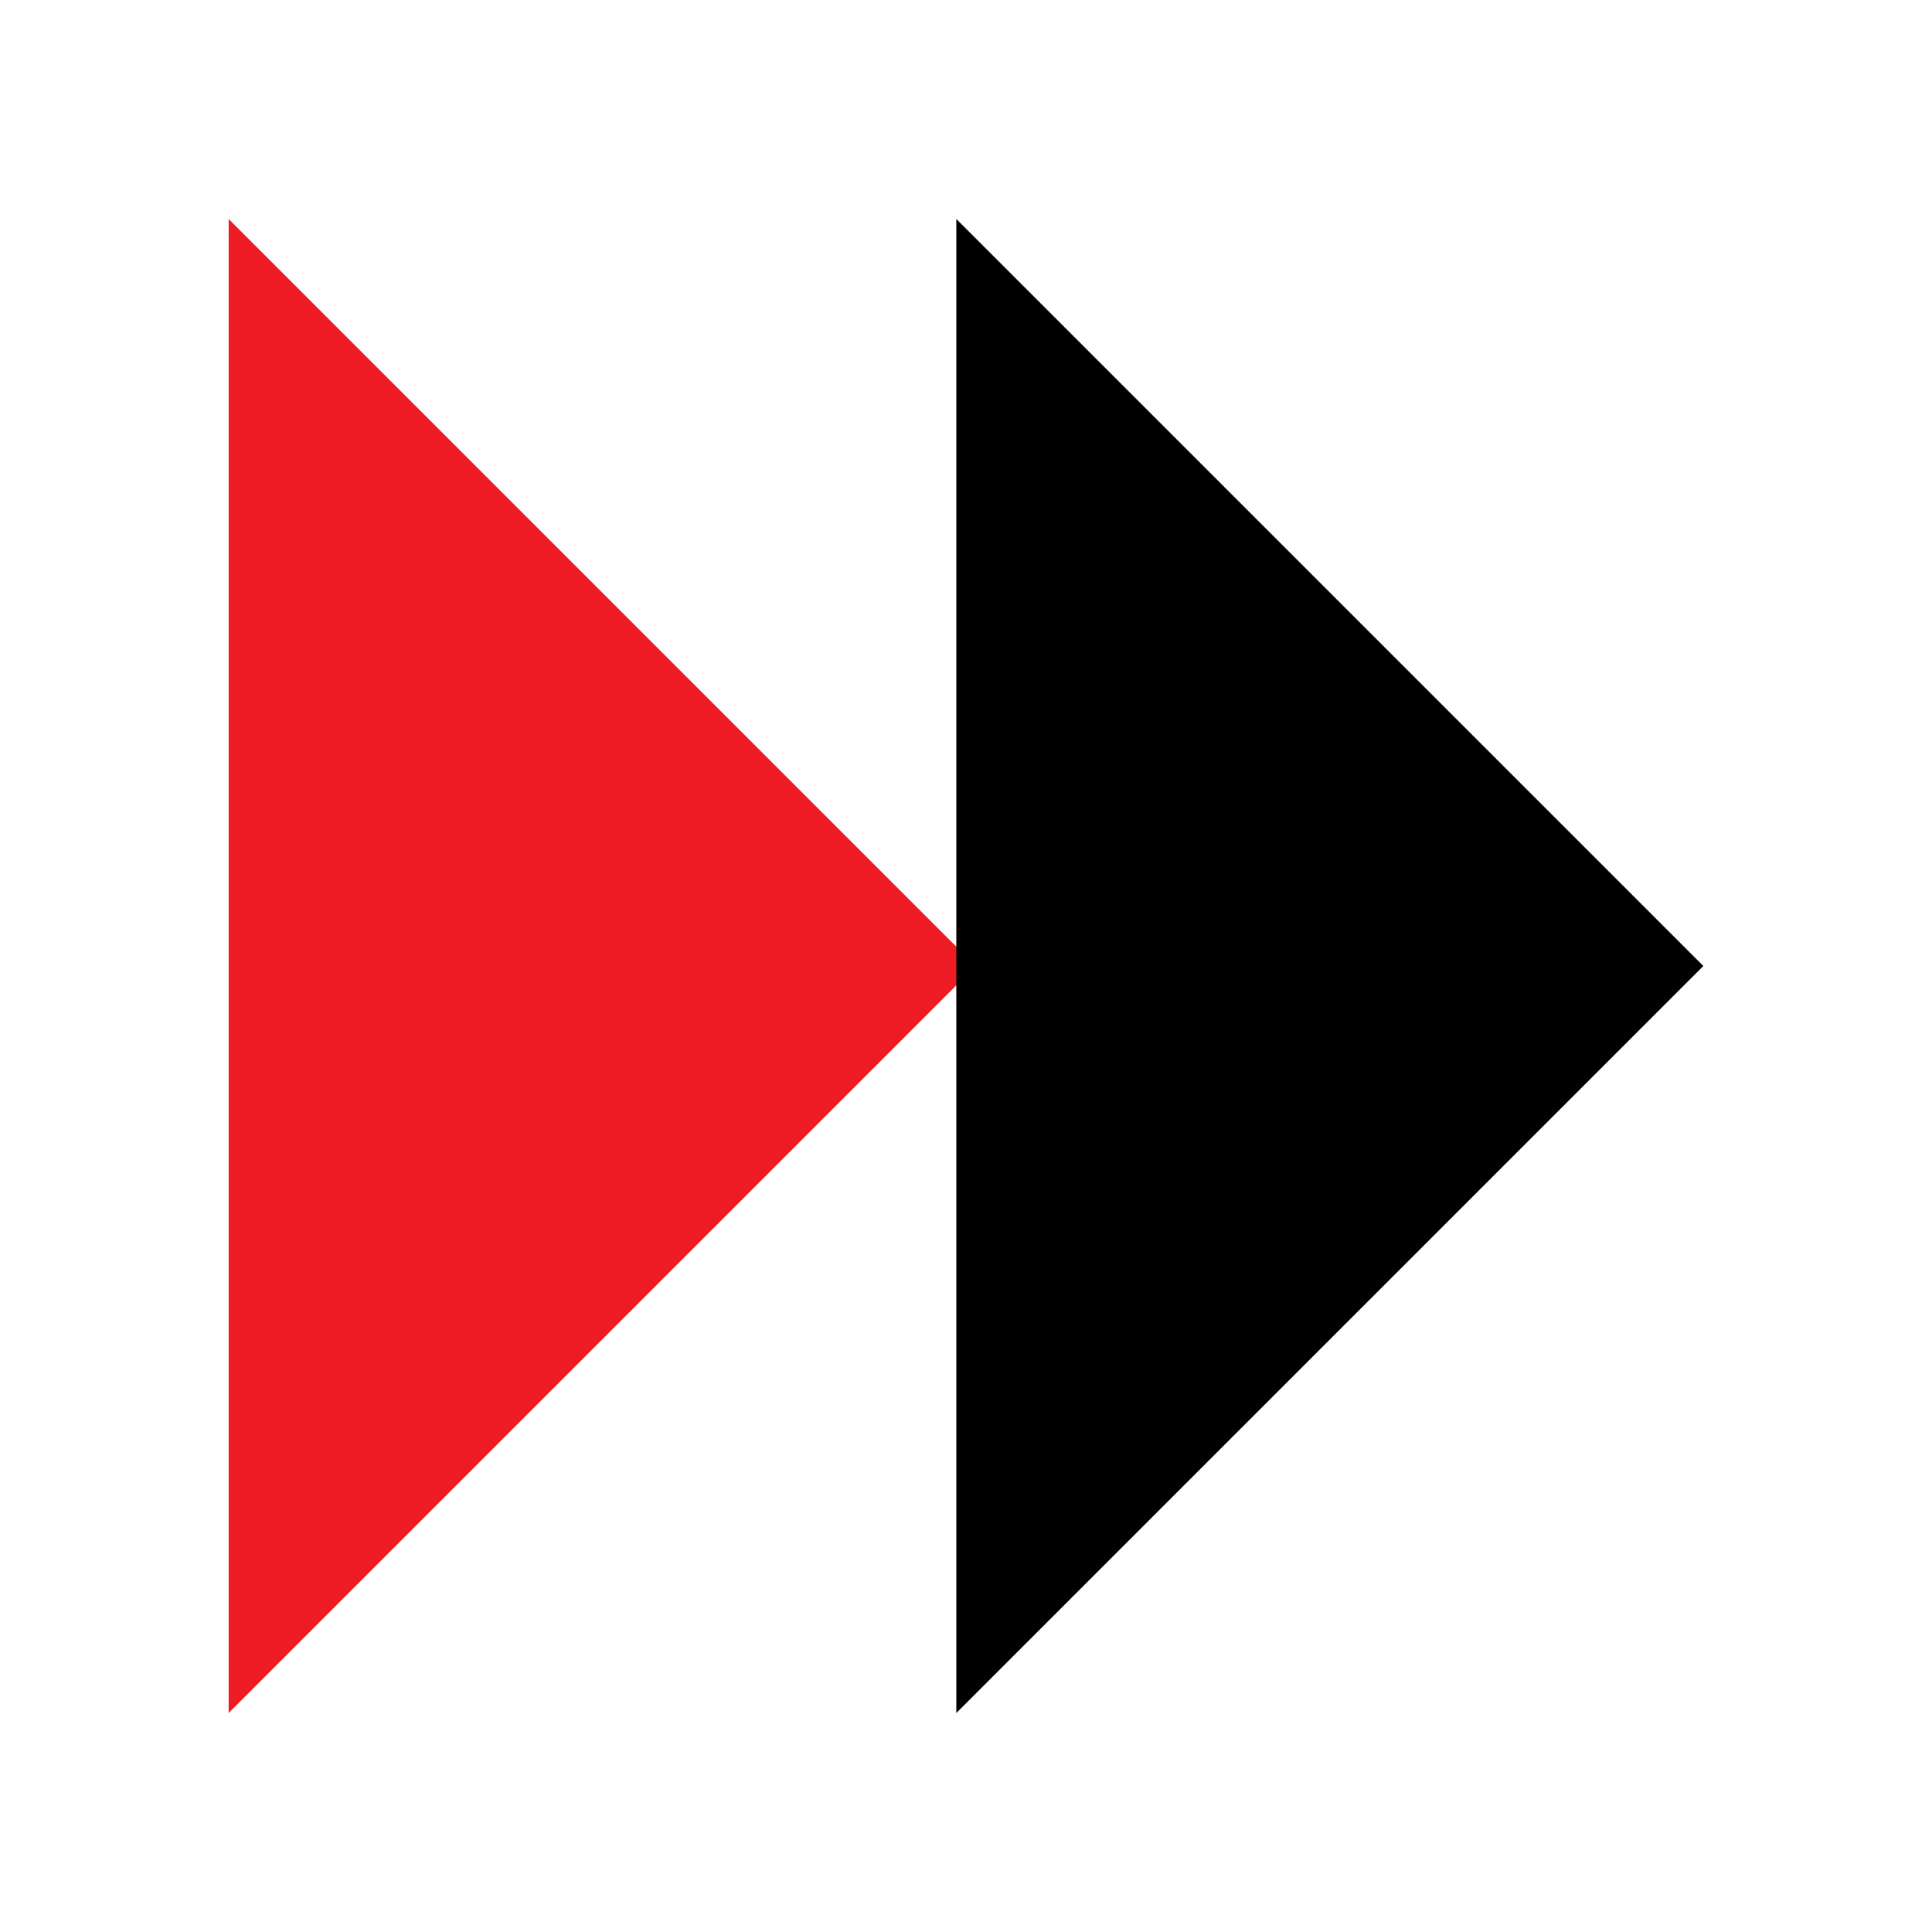
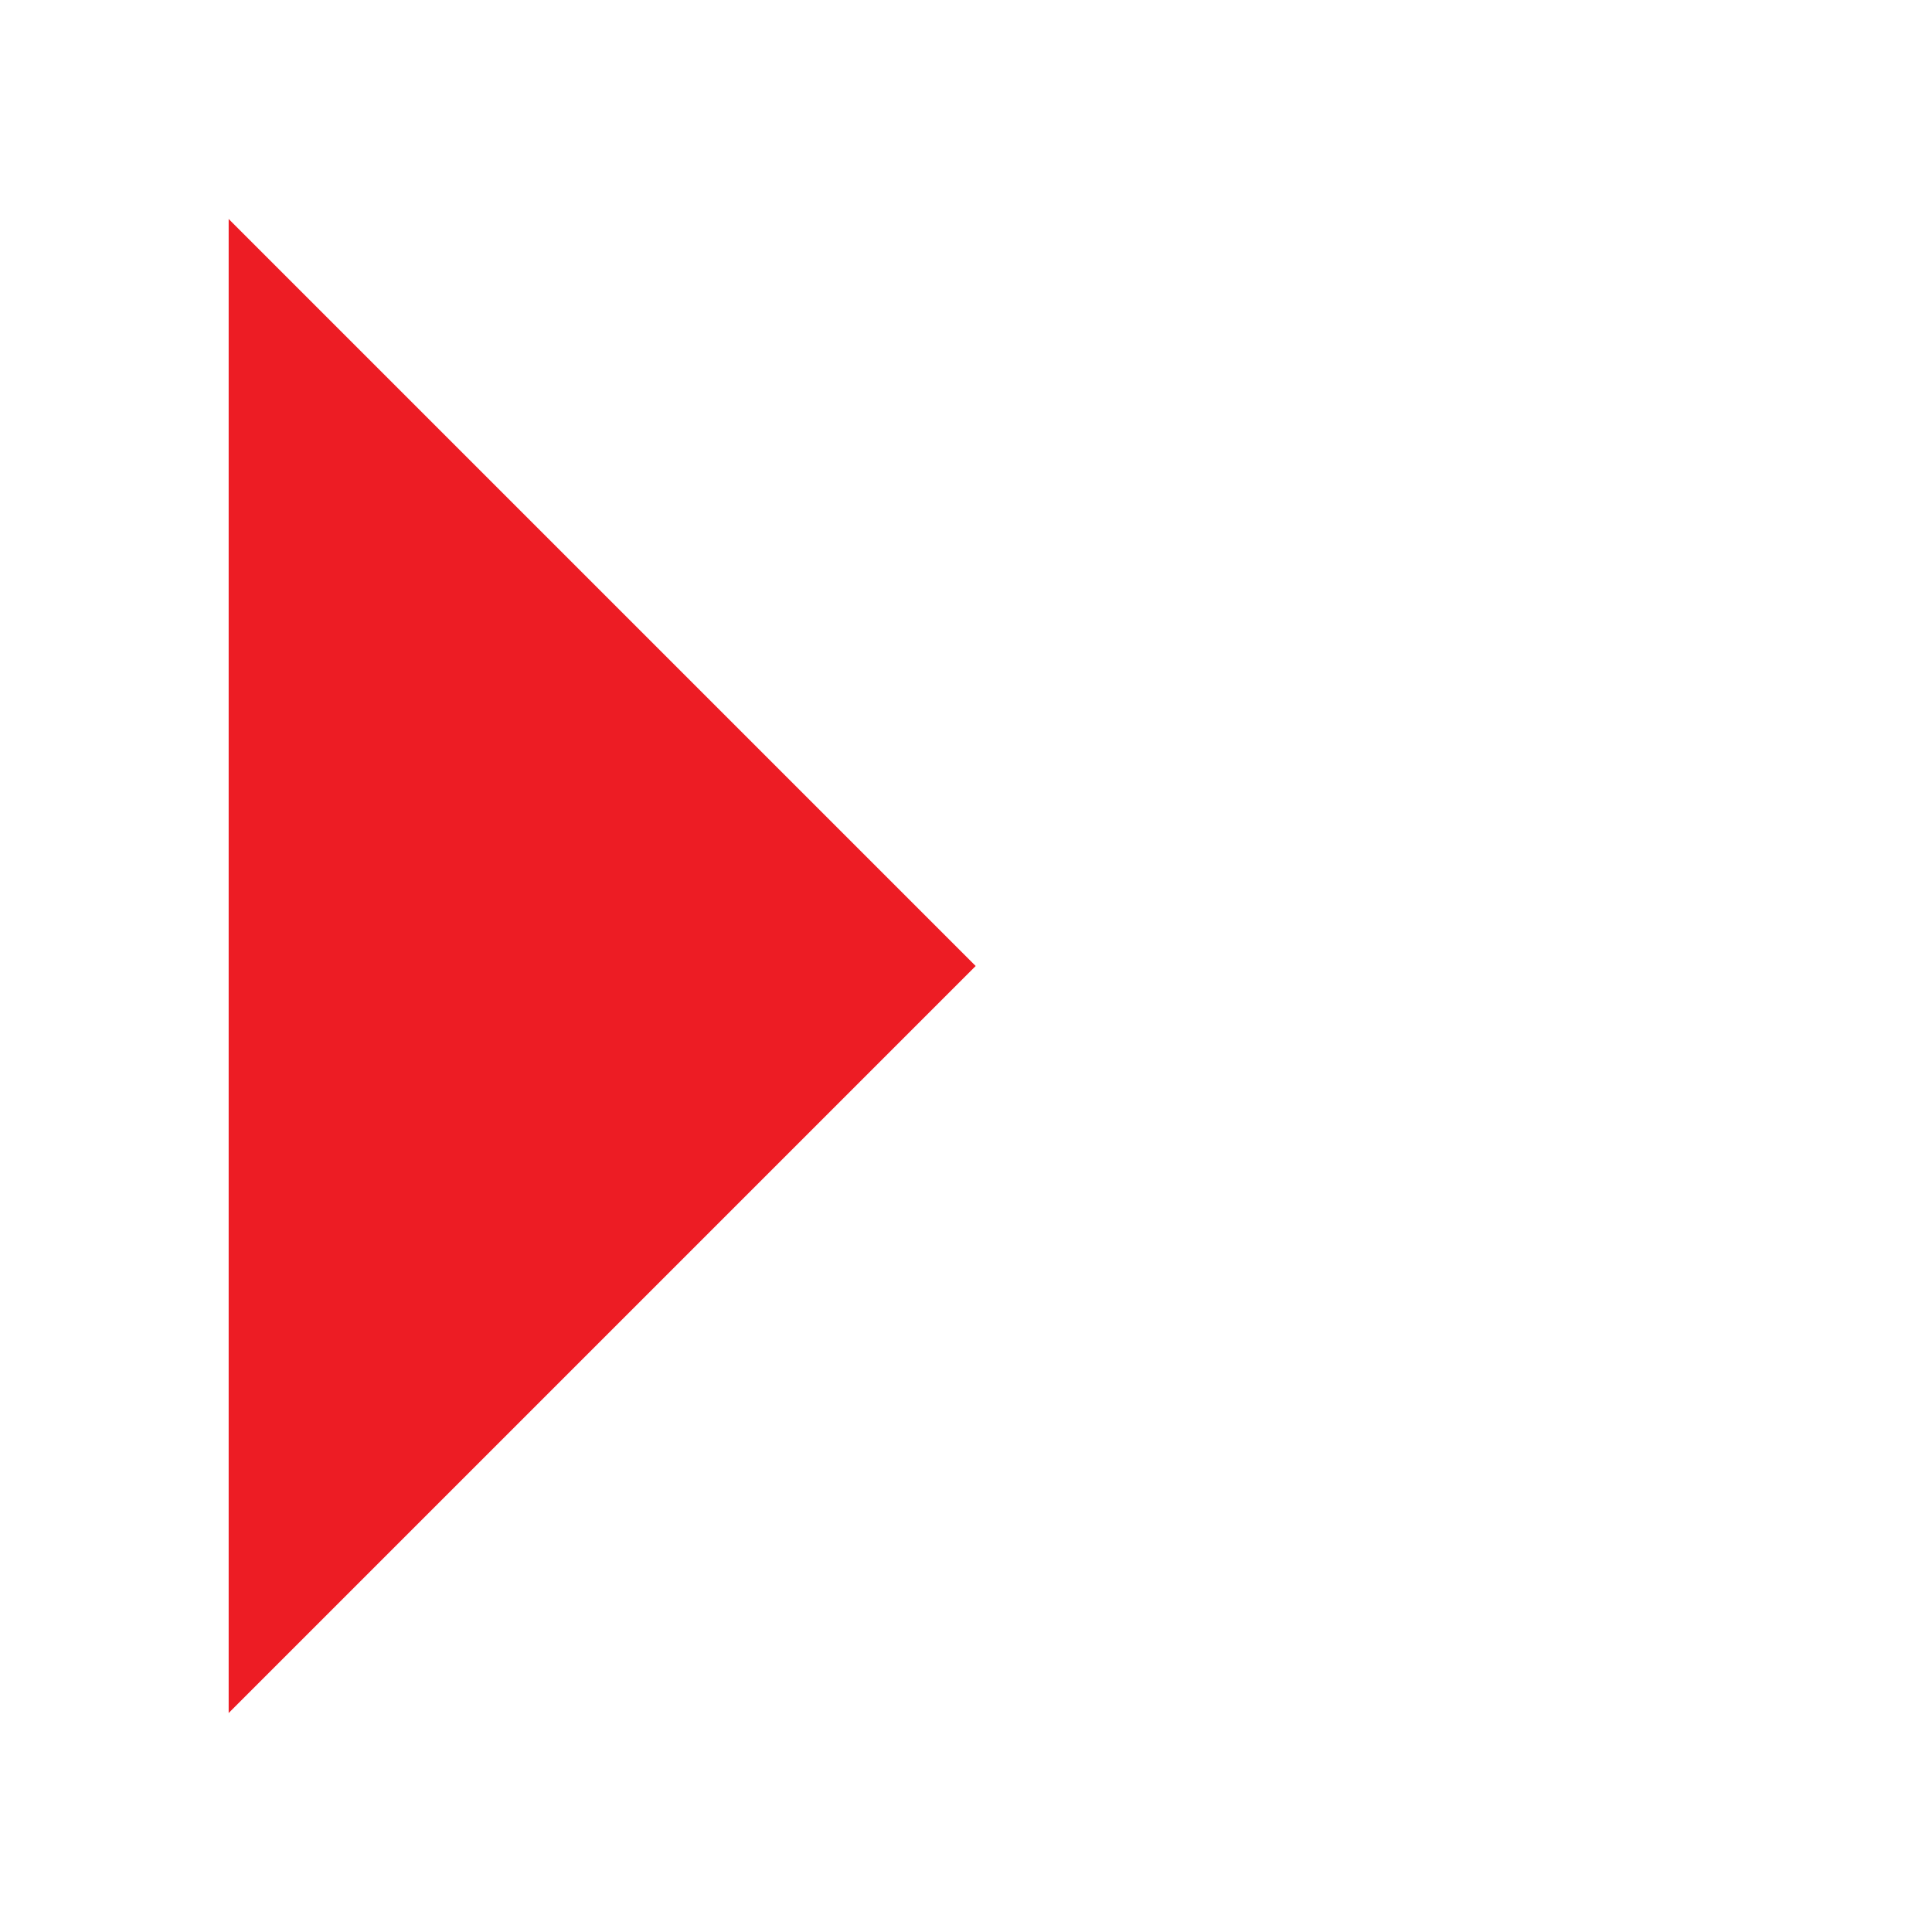
<svg xmlns="http://www.w3.org/2000/svg" width="80" height="80" viewBox="0 0 80 80">
  <g id="ic-it-strategy" transform="translate(-1)">
    <path id="Path_100" data-name="Path 100" d="M0,0H80V80H0Z" transform="translate(1)" fill="none" />
    <path id="Path_101" data-name="Path 101" d="M0,70.316,30.933,39.383,0,8.45Z" transform="translate(10.468 0.617)" fill="#ed1c24" />
-     <path id="Path_110" data-name="Path 110" d="M0,70.316,30.933,39.383,0,8.45Z" transform="translate(40.599 0.617)" />
  </g>
</svg>